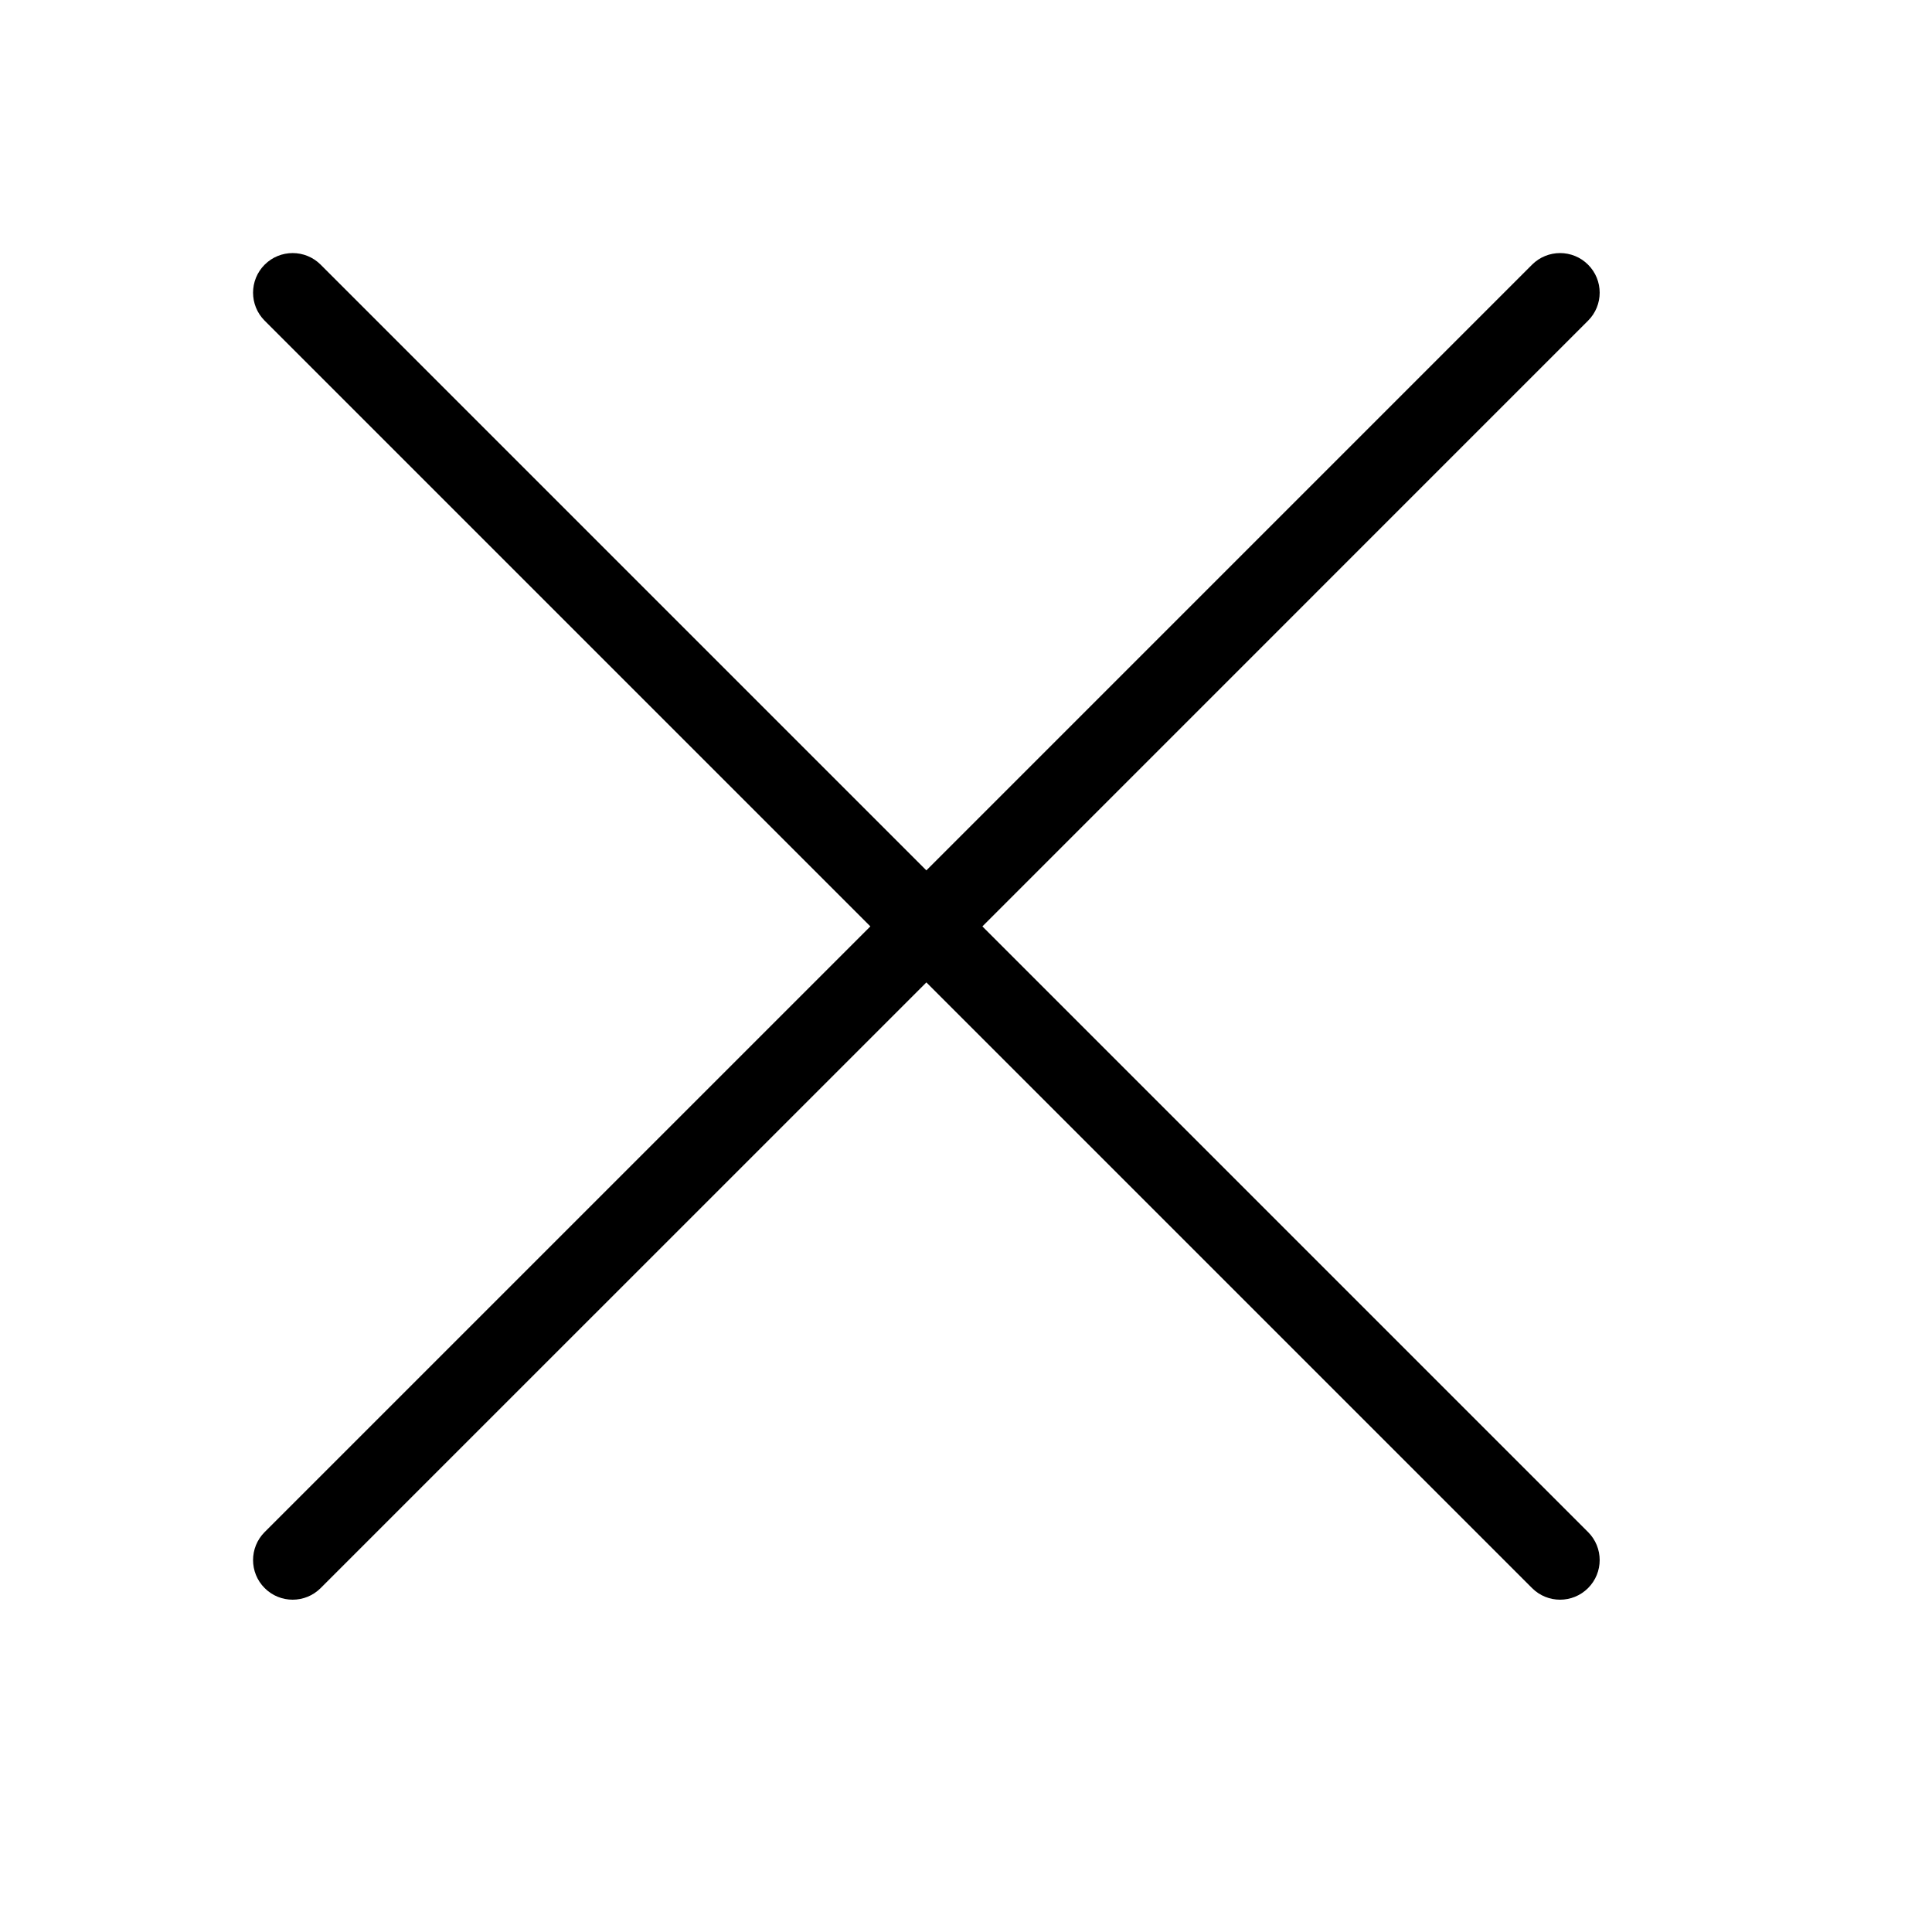
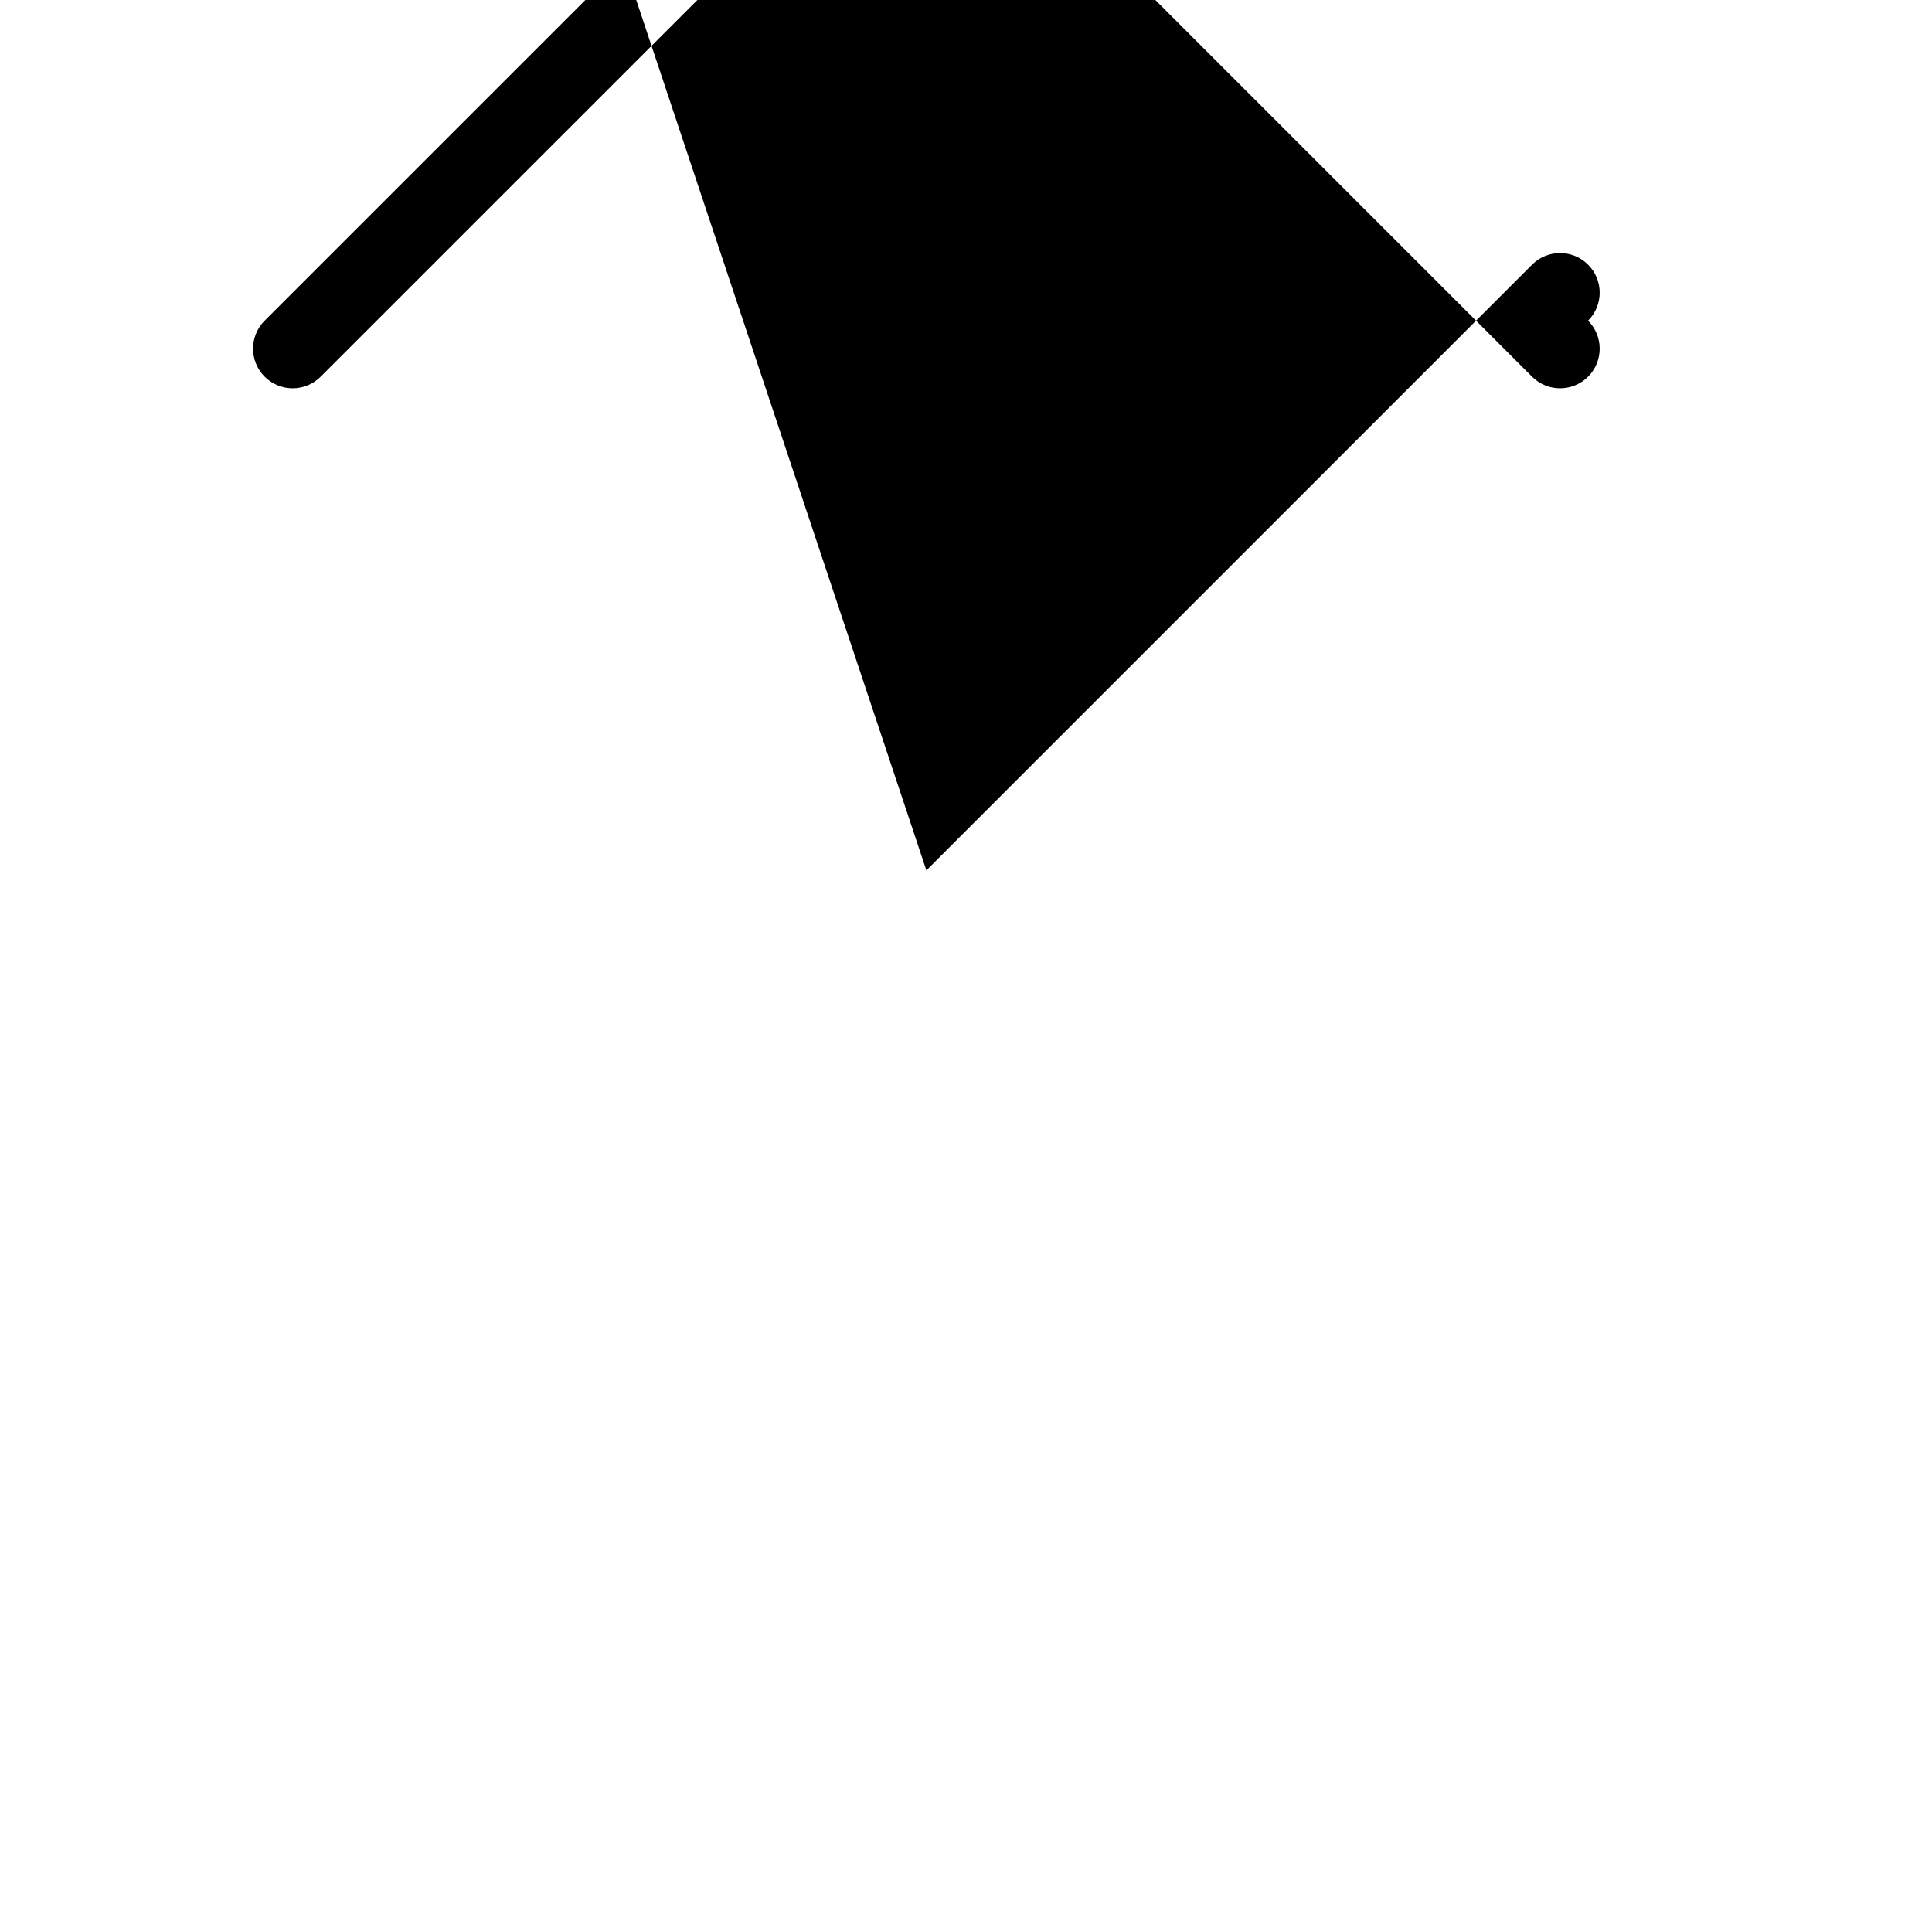
<svg xmlns="http://www.w3.org/2000/svg" fill="#000000" width="800px" height="800px" version="1.1" viewBox="144 144 512 512">
-   <path d="m389.5 374.66 160.51-160.52c4.102-4.098 10.746-4.098 14.844 0 4.102 4.098 4.102 10.746 0 14.844l-160.51 160.52 160.51 160.51c4.102 4.102 4.102 10.746 0 14.844-4.098 4.102-10.742 4.102-14.844 0l-160.51-160.51-160.52 160.51c-4.098 4.102-10.746 4.102-14.844 0-4.098-4.098-4.098-10.742 0-14.844l160.52-160.51-160.52-160.52c-4.098-4.098-4.098-10.746 0-14.844 4.098-4.098 10.746-4.098 14.844 0z" />
+   <path d="m389.5 374.66 160.51-160.52c4.102-4.098 10.746-4.098 14.844 0 4.102 4.098 4.102 10.746 0 14.844c4.102 4.102 4.102 10.746 0 14.844-4.098 4.102-10.742 4.102-14.844 0l-160.51-160.51-160.52 160.51c-4.098 4.102-10.746 4.102-14.844 0-4.098-4.098-4.098-10.742 0-14.844l160.52-160.51-160.52-160.52c-4.098-4.098-4.098-10.746 0-14.844 4.098-4.098 10.746-4.098 14.844 0z" />
</svg>